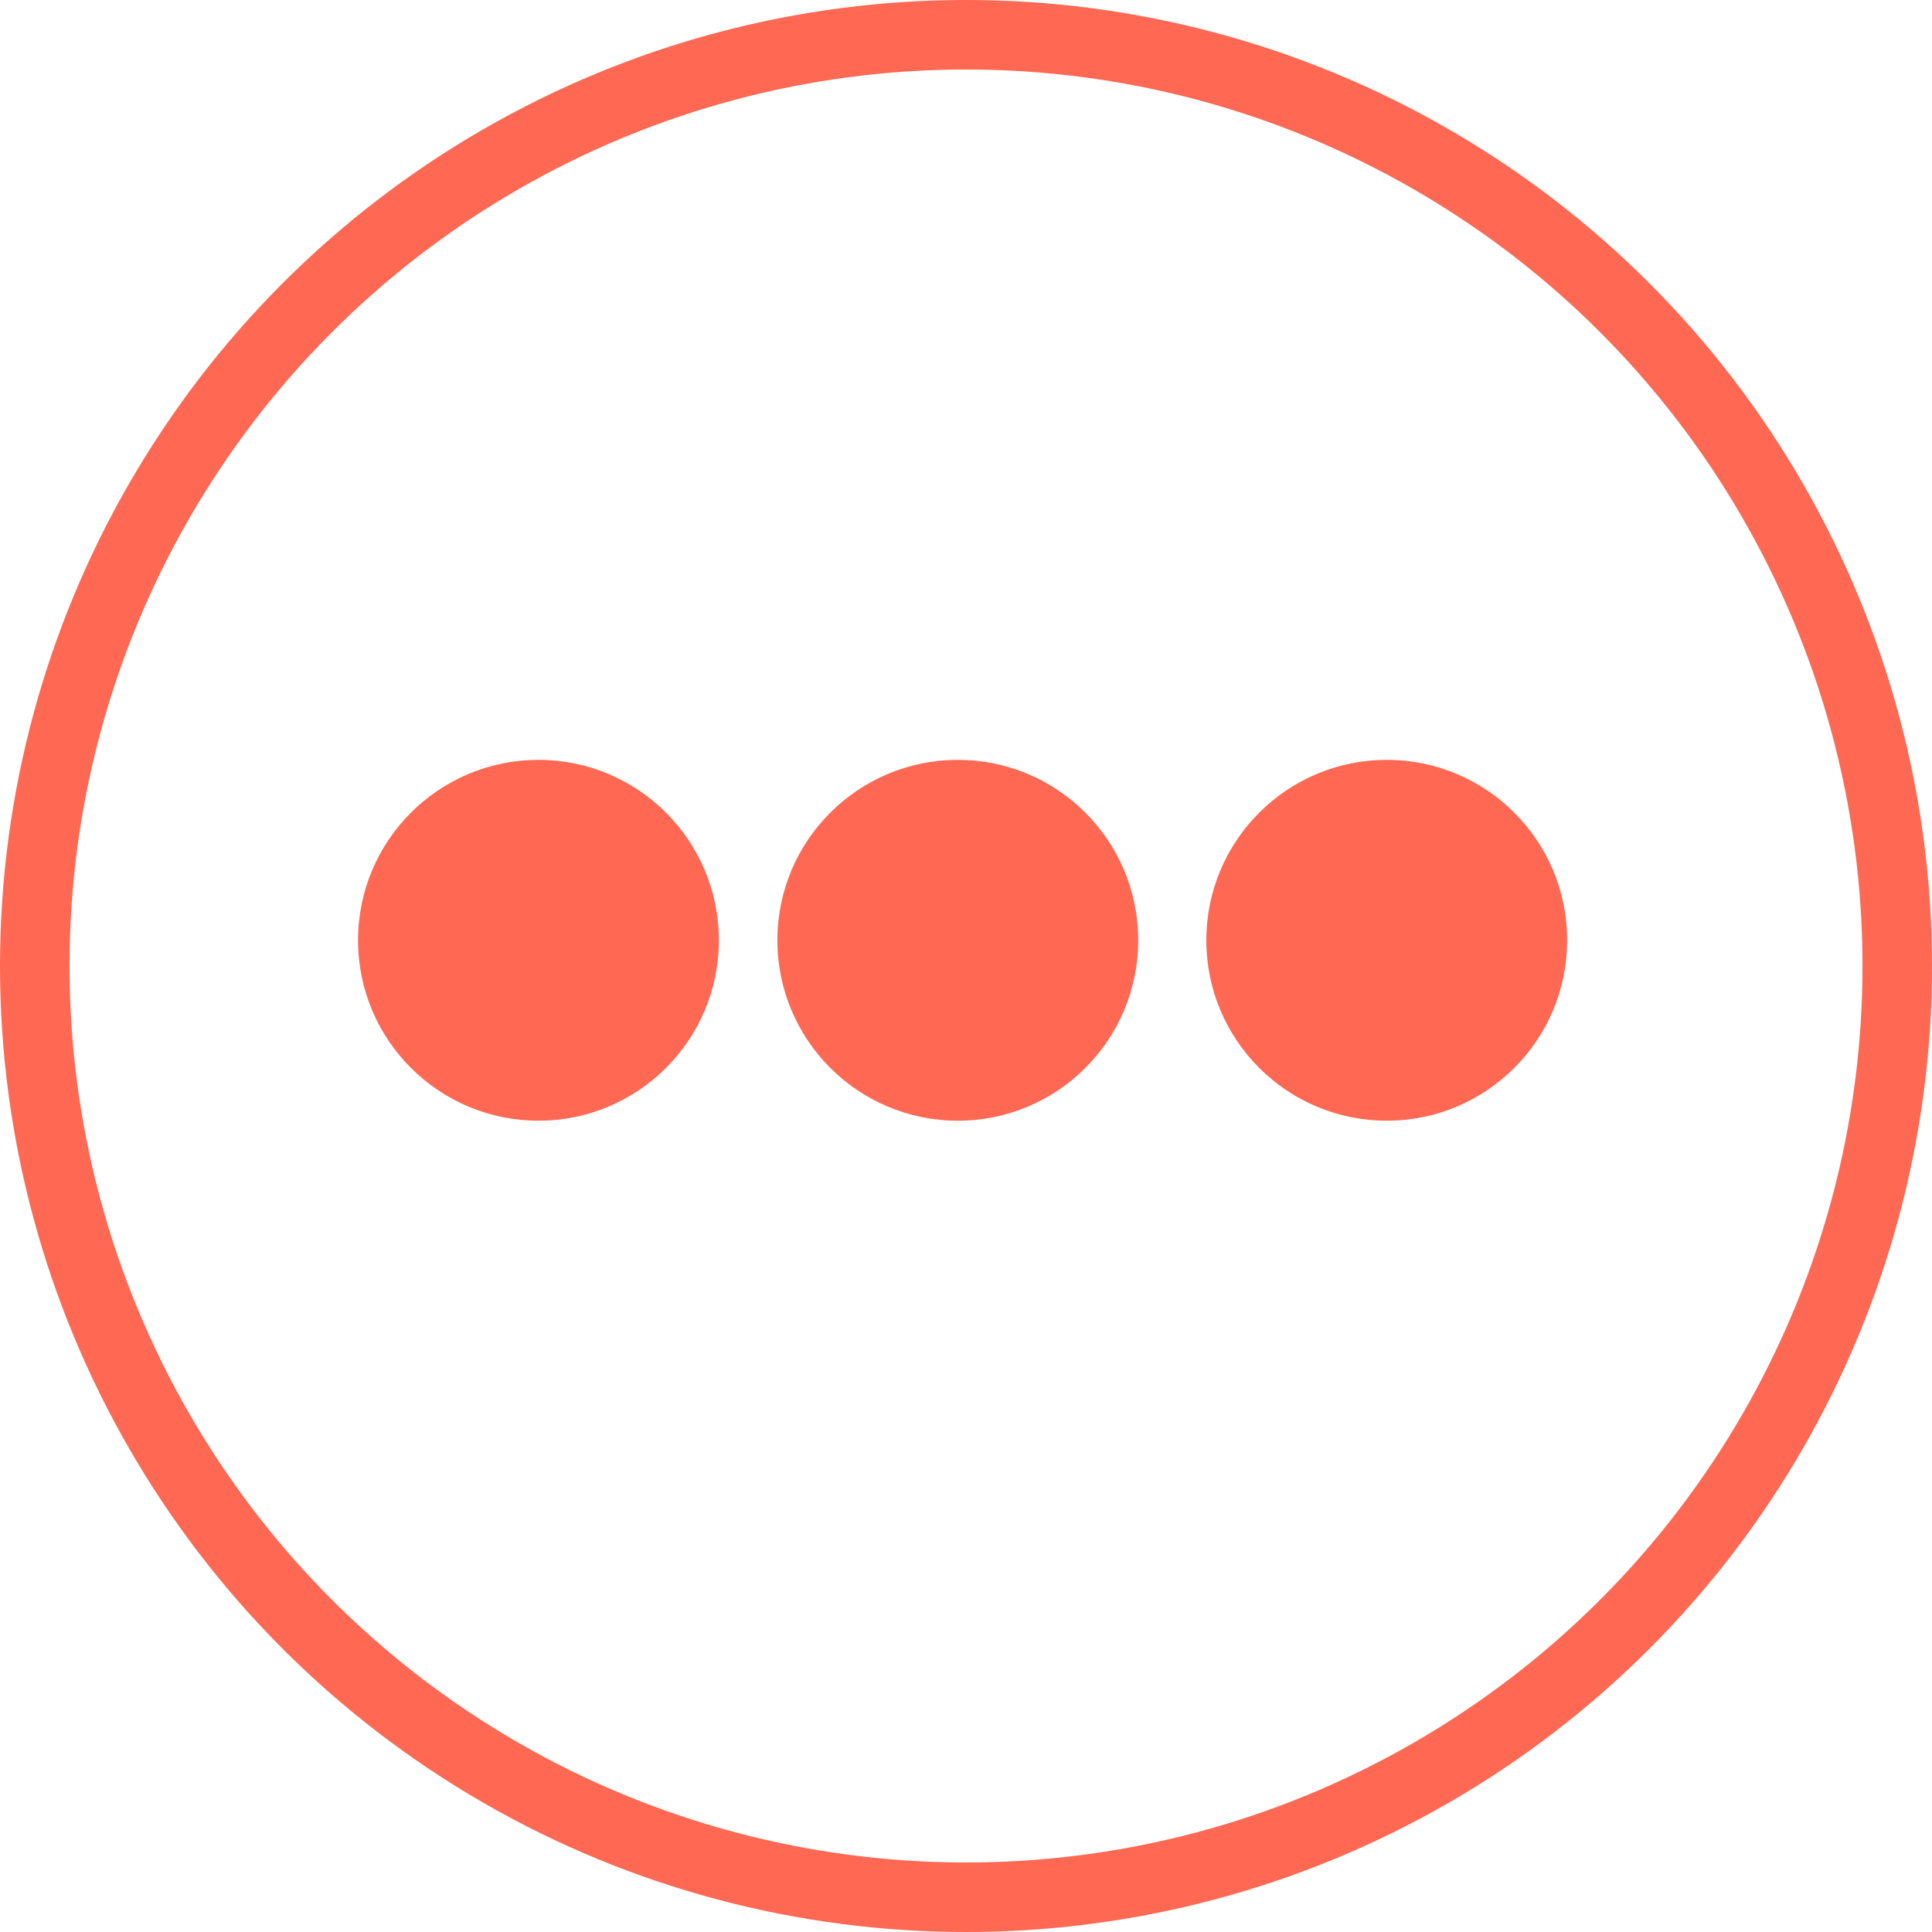
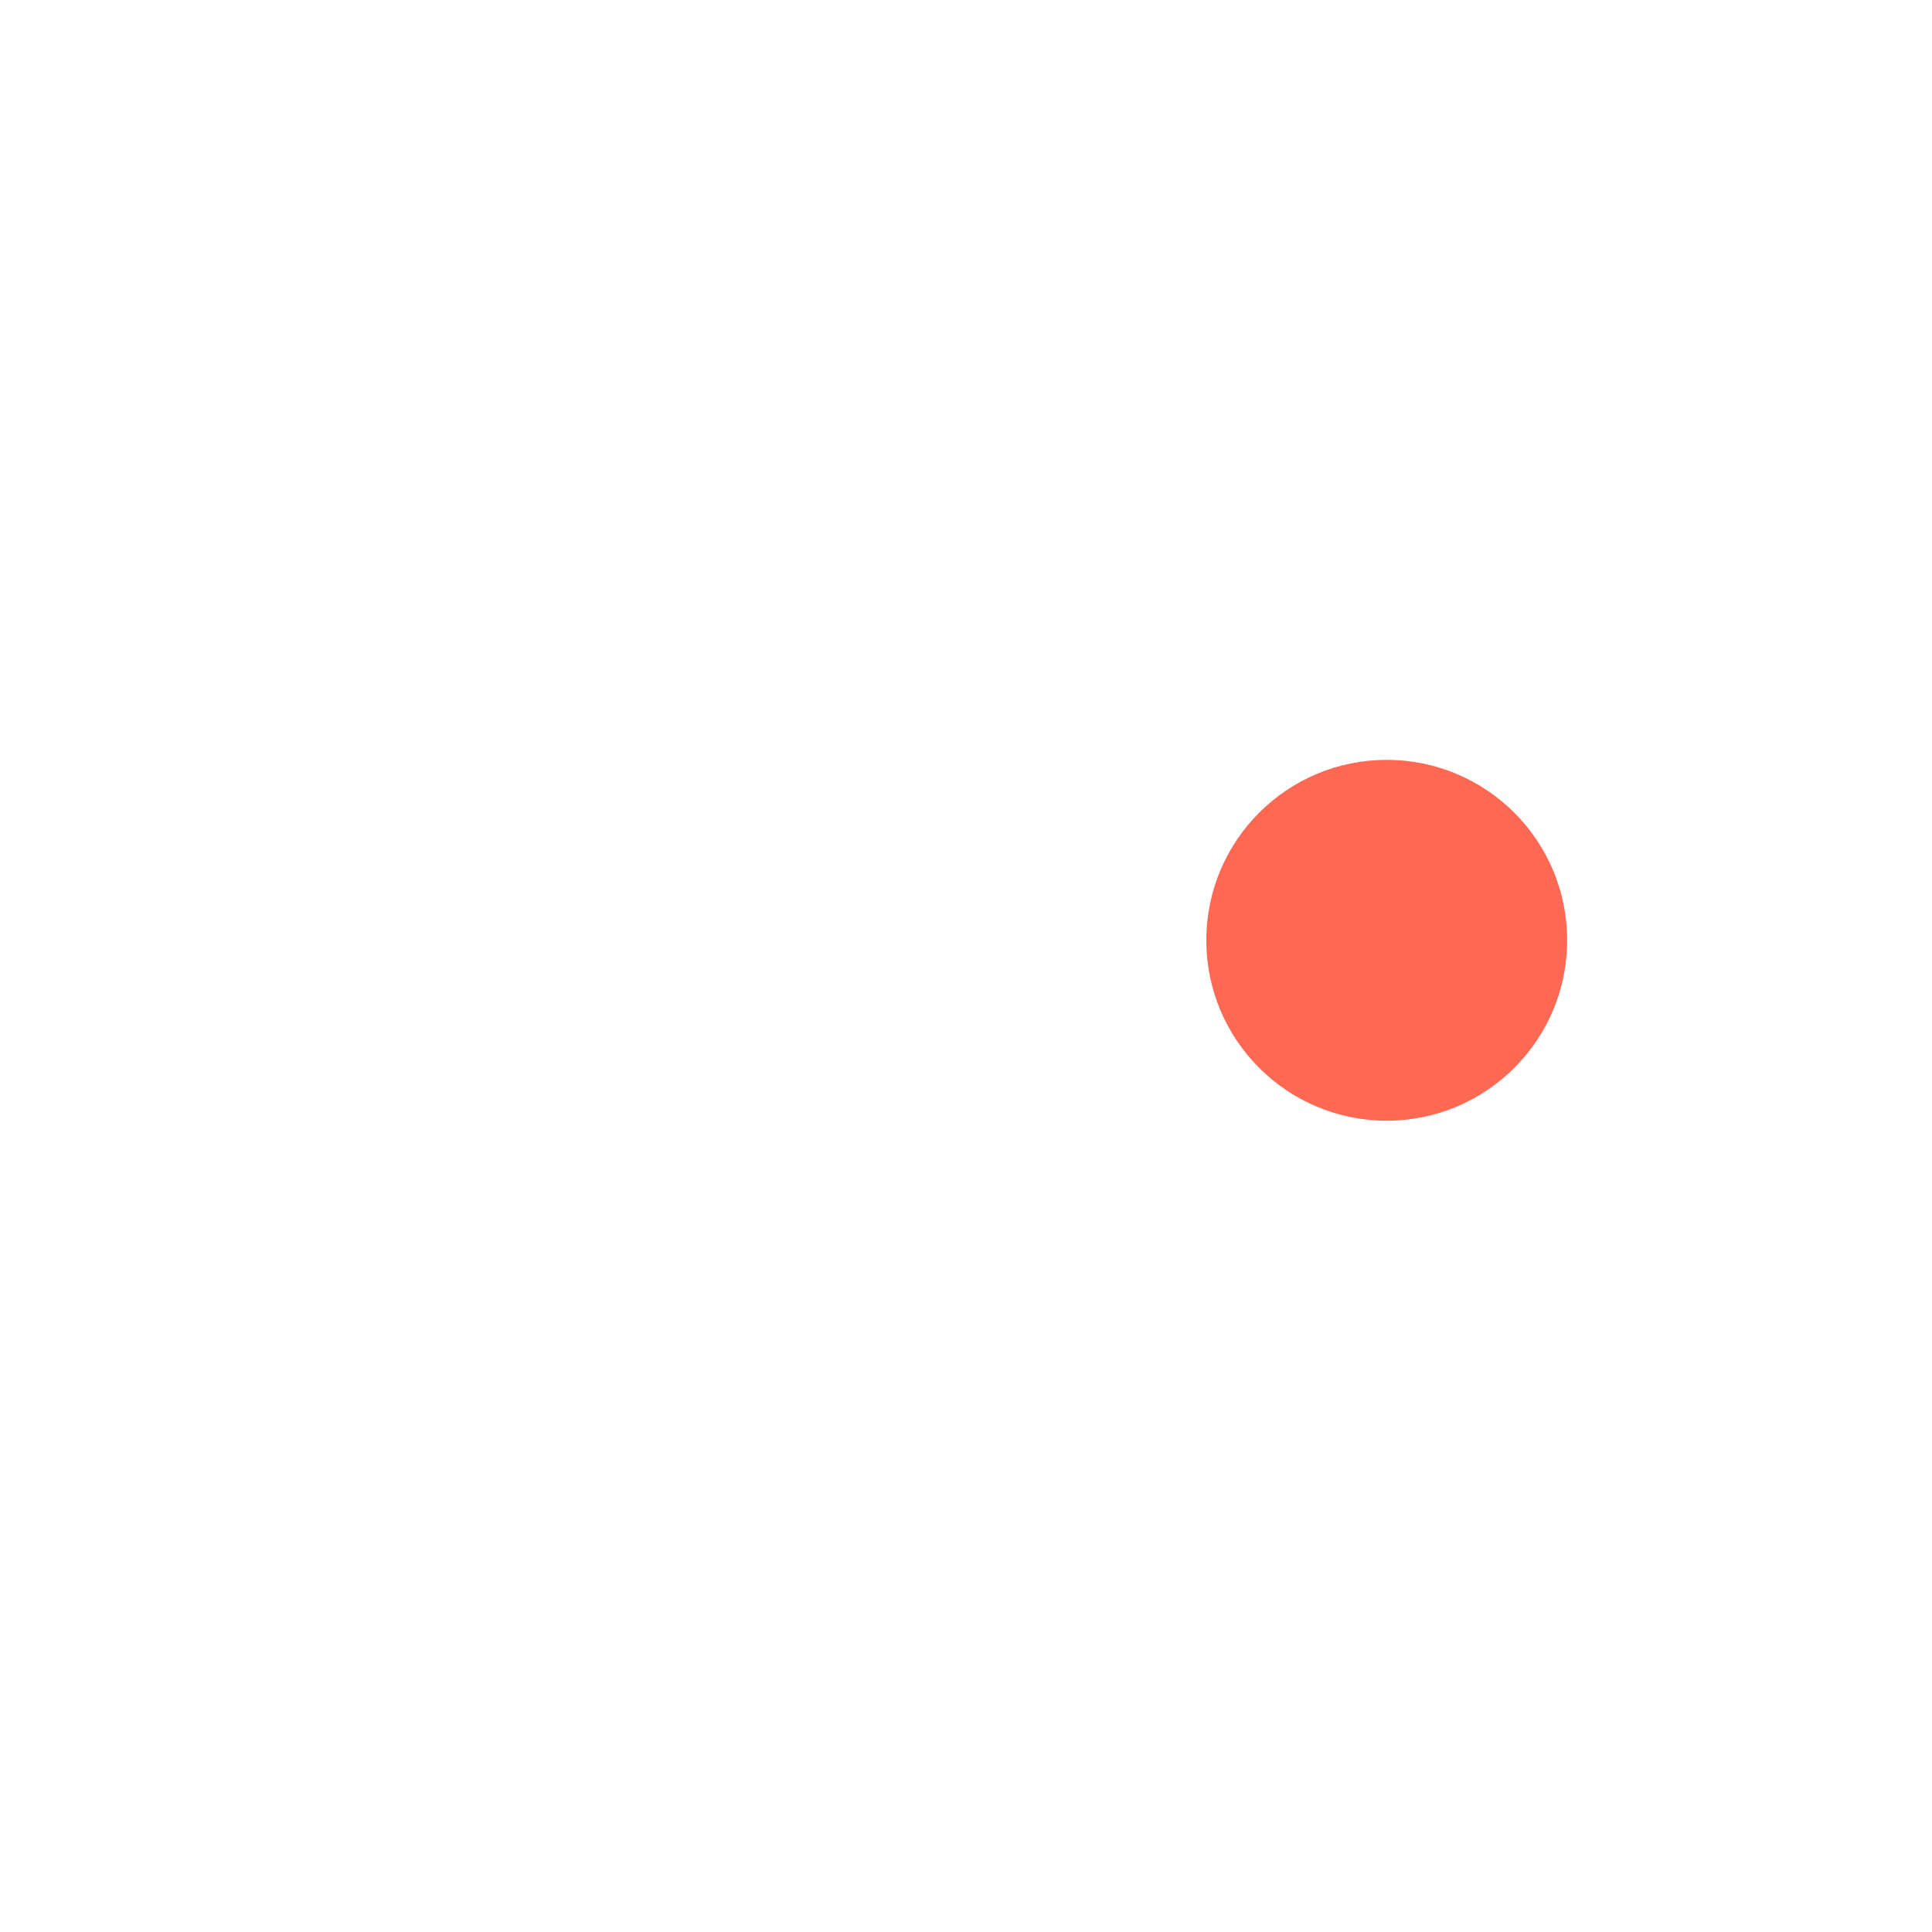
<svg xmlns="http://www.w3.org/2000/svg" id="Layer_2" data-name="Layer 2" viewBox="0 0 139 139">
  <defs>
    <style>
      .cls-1 {
        fill: #ff6852;
      }

      .cls-2 {
        fill: none;
        stroke: #ff6852;
        stroke-miterlimit: 10;
        stroke-width: 5px;
      }
    </style>
  </defs>
-   <circle class="cls-2" cx="69.5" cy="69.5" r="67" />
  <g>
-     <path class="cls-1" d="m38.74,80.63c7.17,0,12.98-5.81,12.98-12.98s-5.81-12.98-12.98-12.98-12.98,5.81-12.98,12.98,5.81,12.98,12.98,12.98Z" />
-     <path class="cls-1" d="m68.91,80.63c7.17,0,12.98-5.81,12.98-12.98s-5.81-12.98-12.98-12.98-12.98,5.81-12.98,12.98,5.81,12.98,12.98,12.98Z" />
    <path class="cls-1" d="m99.77,80.63c7.17,0,12.98-5.81,12.98-12.98s-5.81-12.98-12.98-12.98-12.98,5.81-12.98,12.98,5.81,12.98,12.98,12.98Z" />
  </g>
</svg>